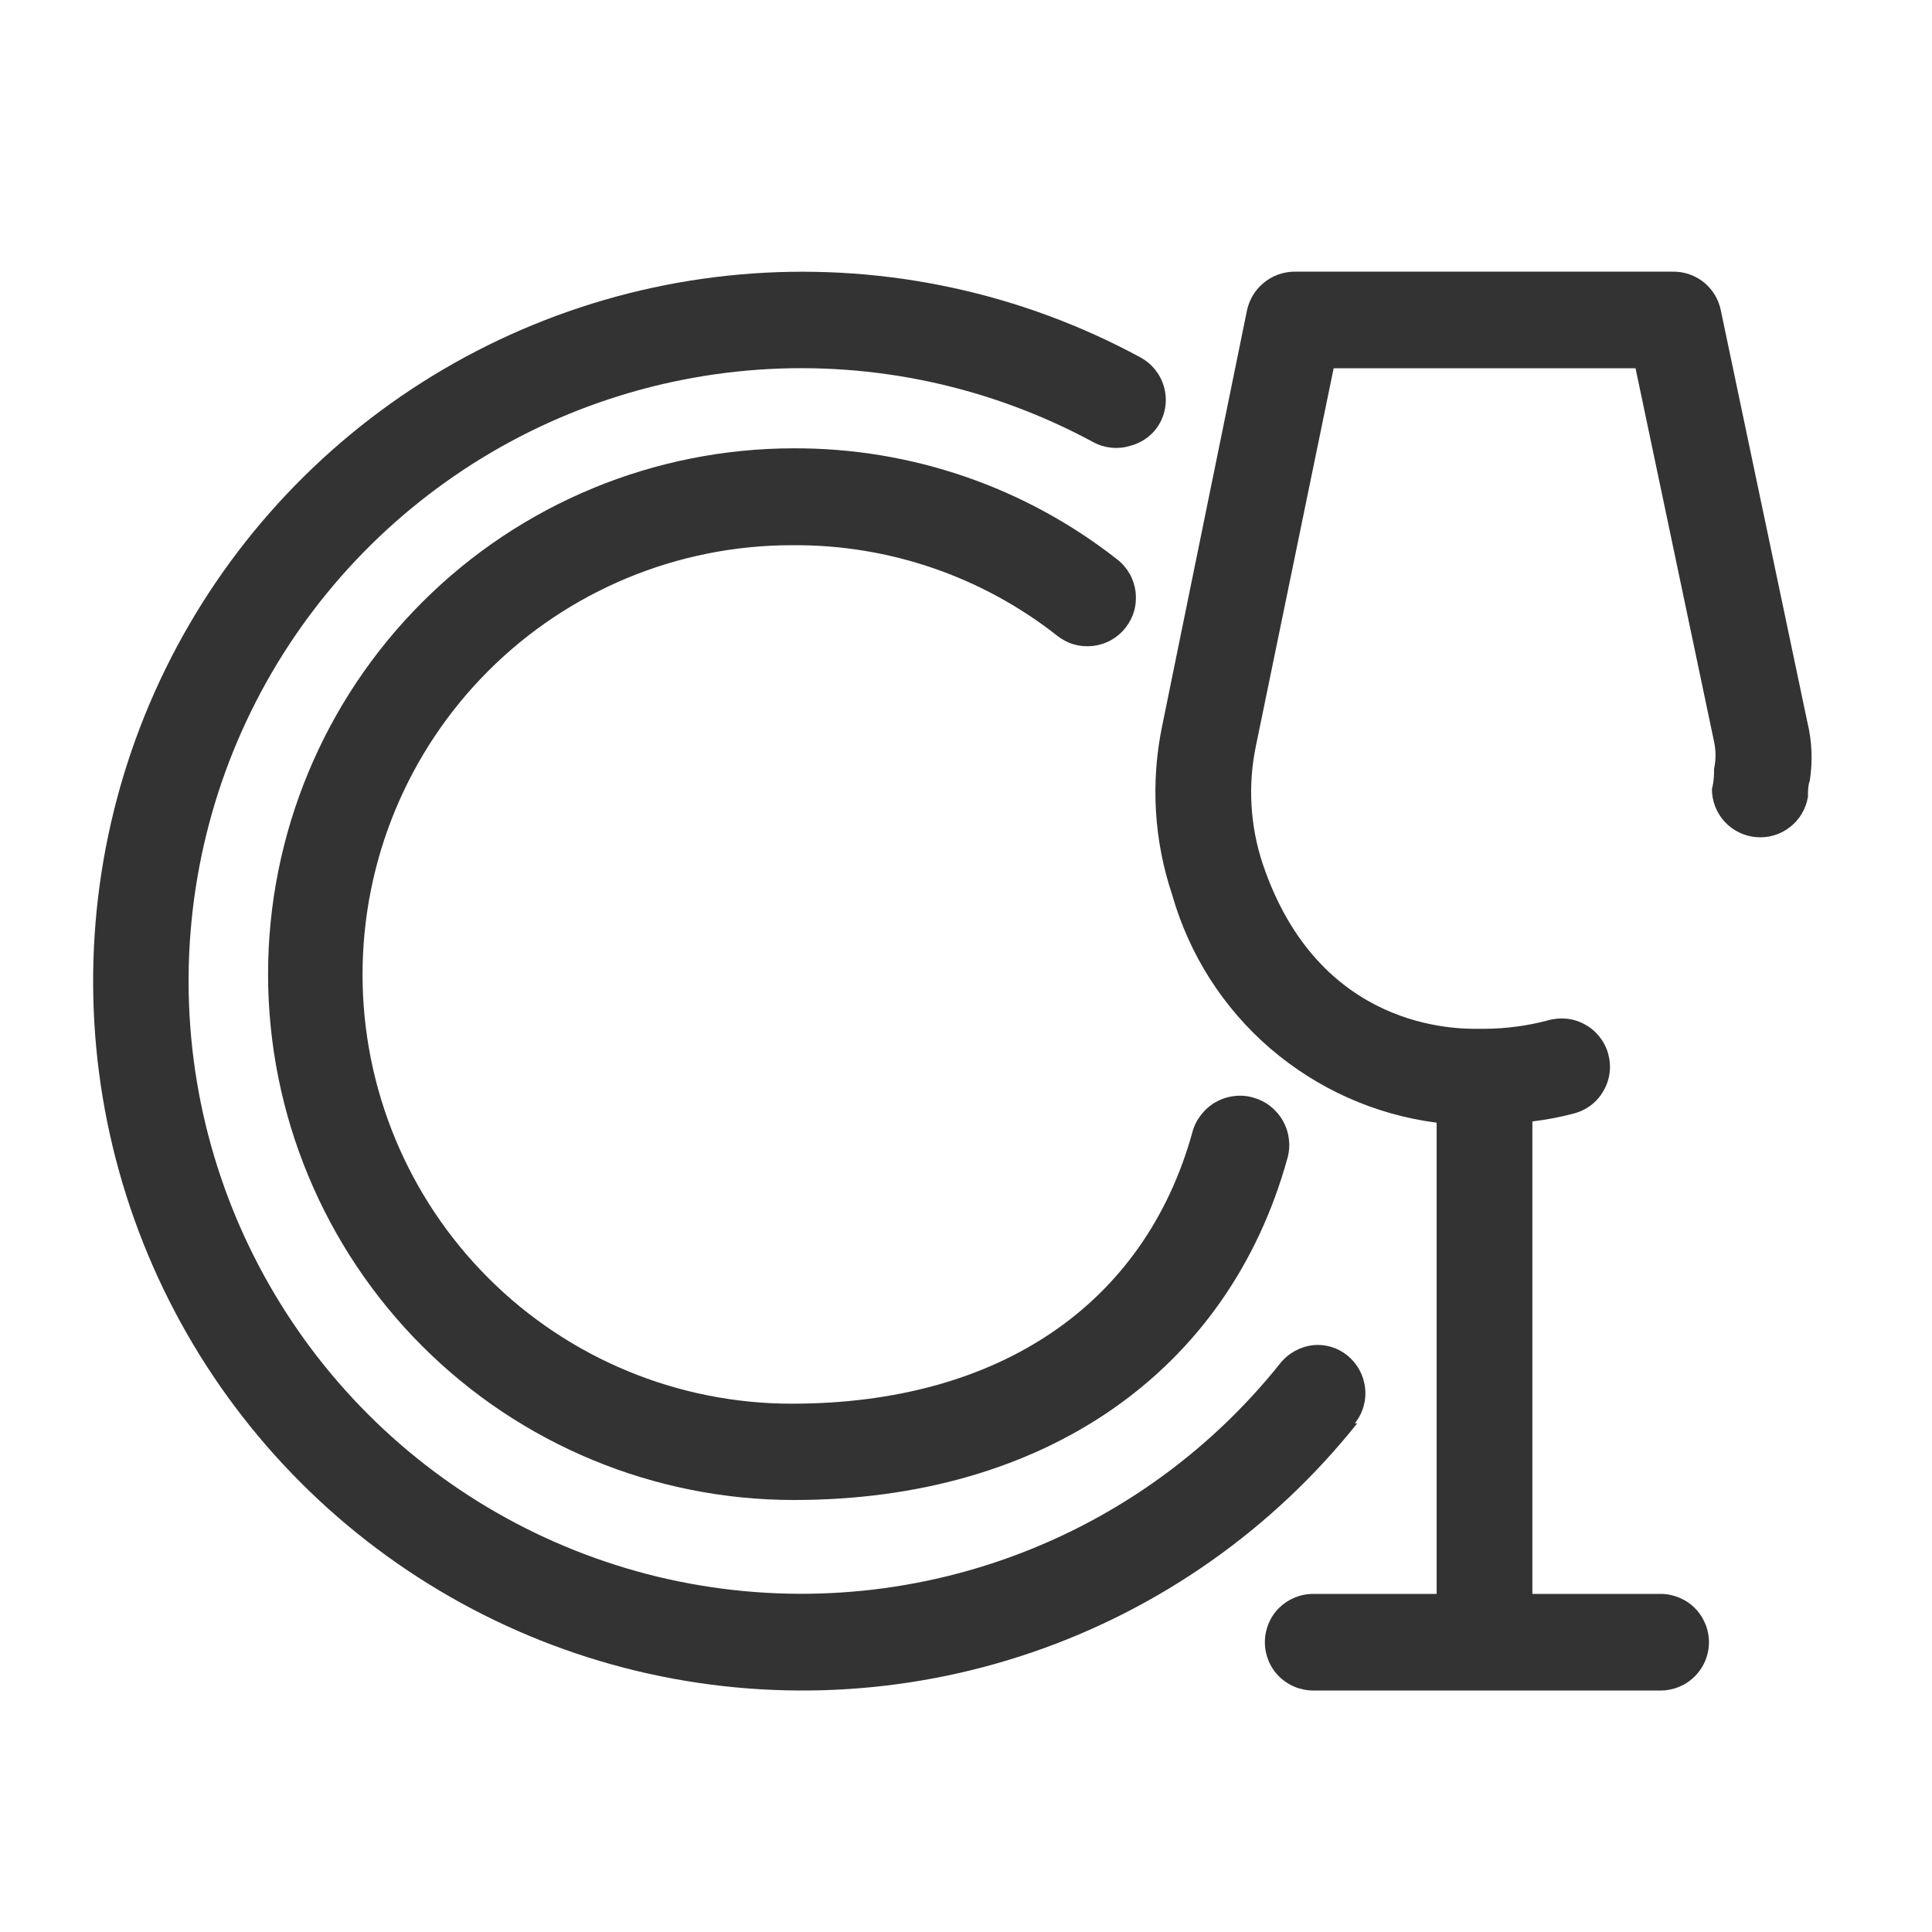
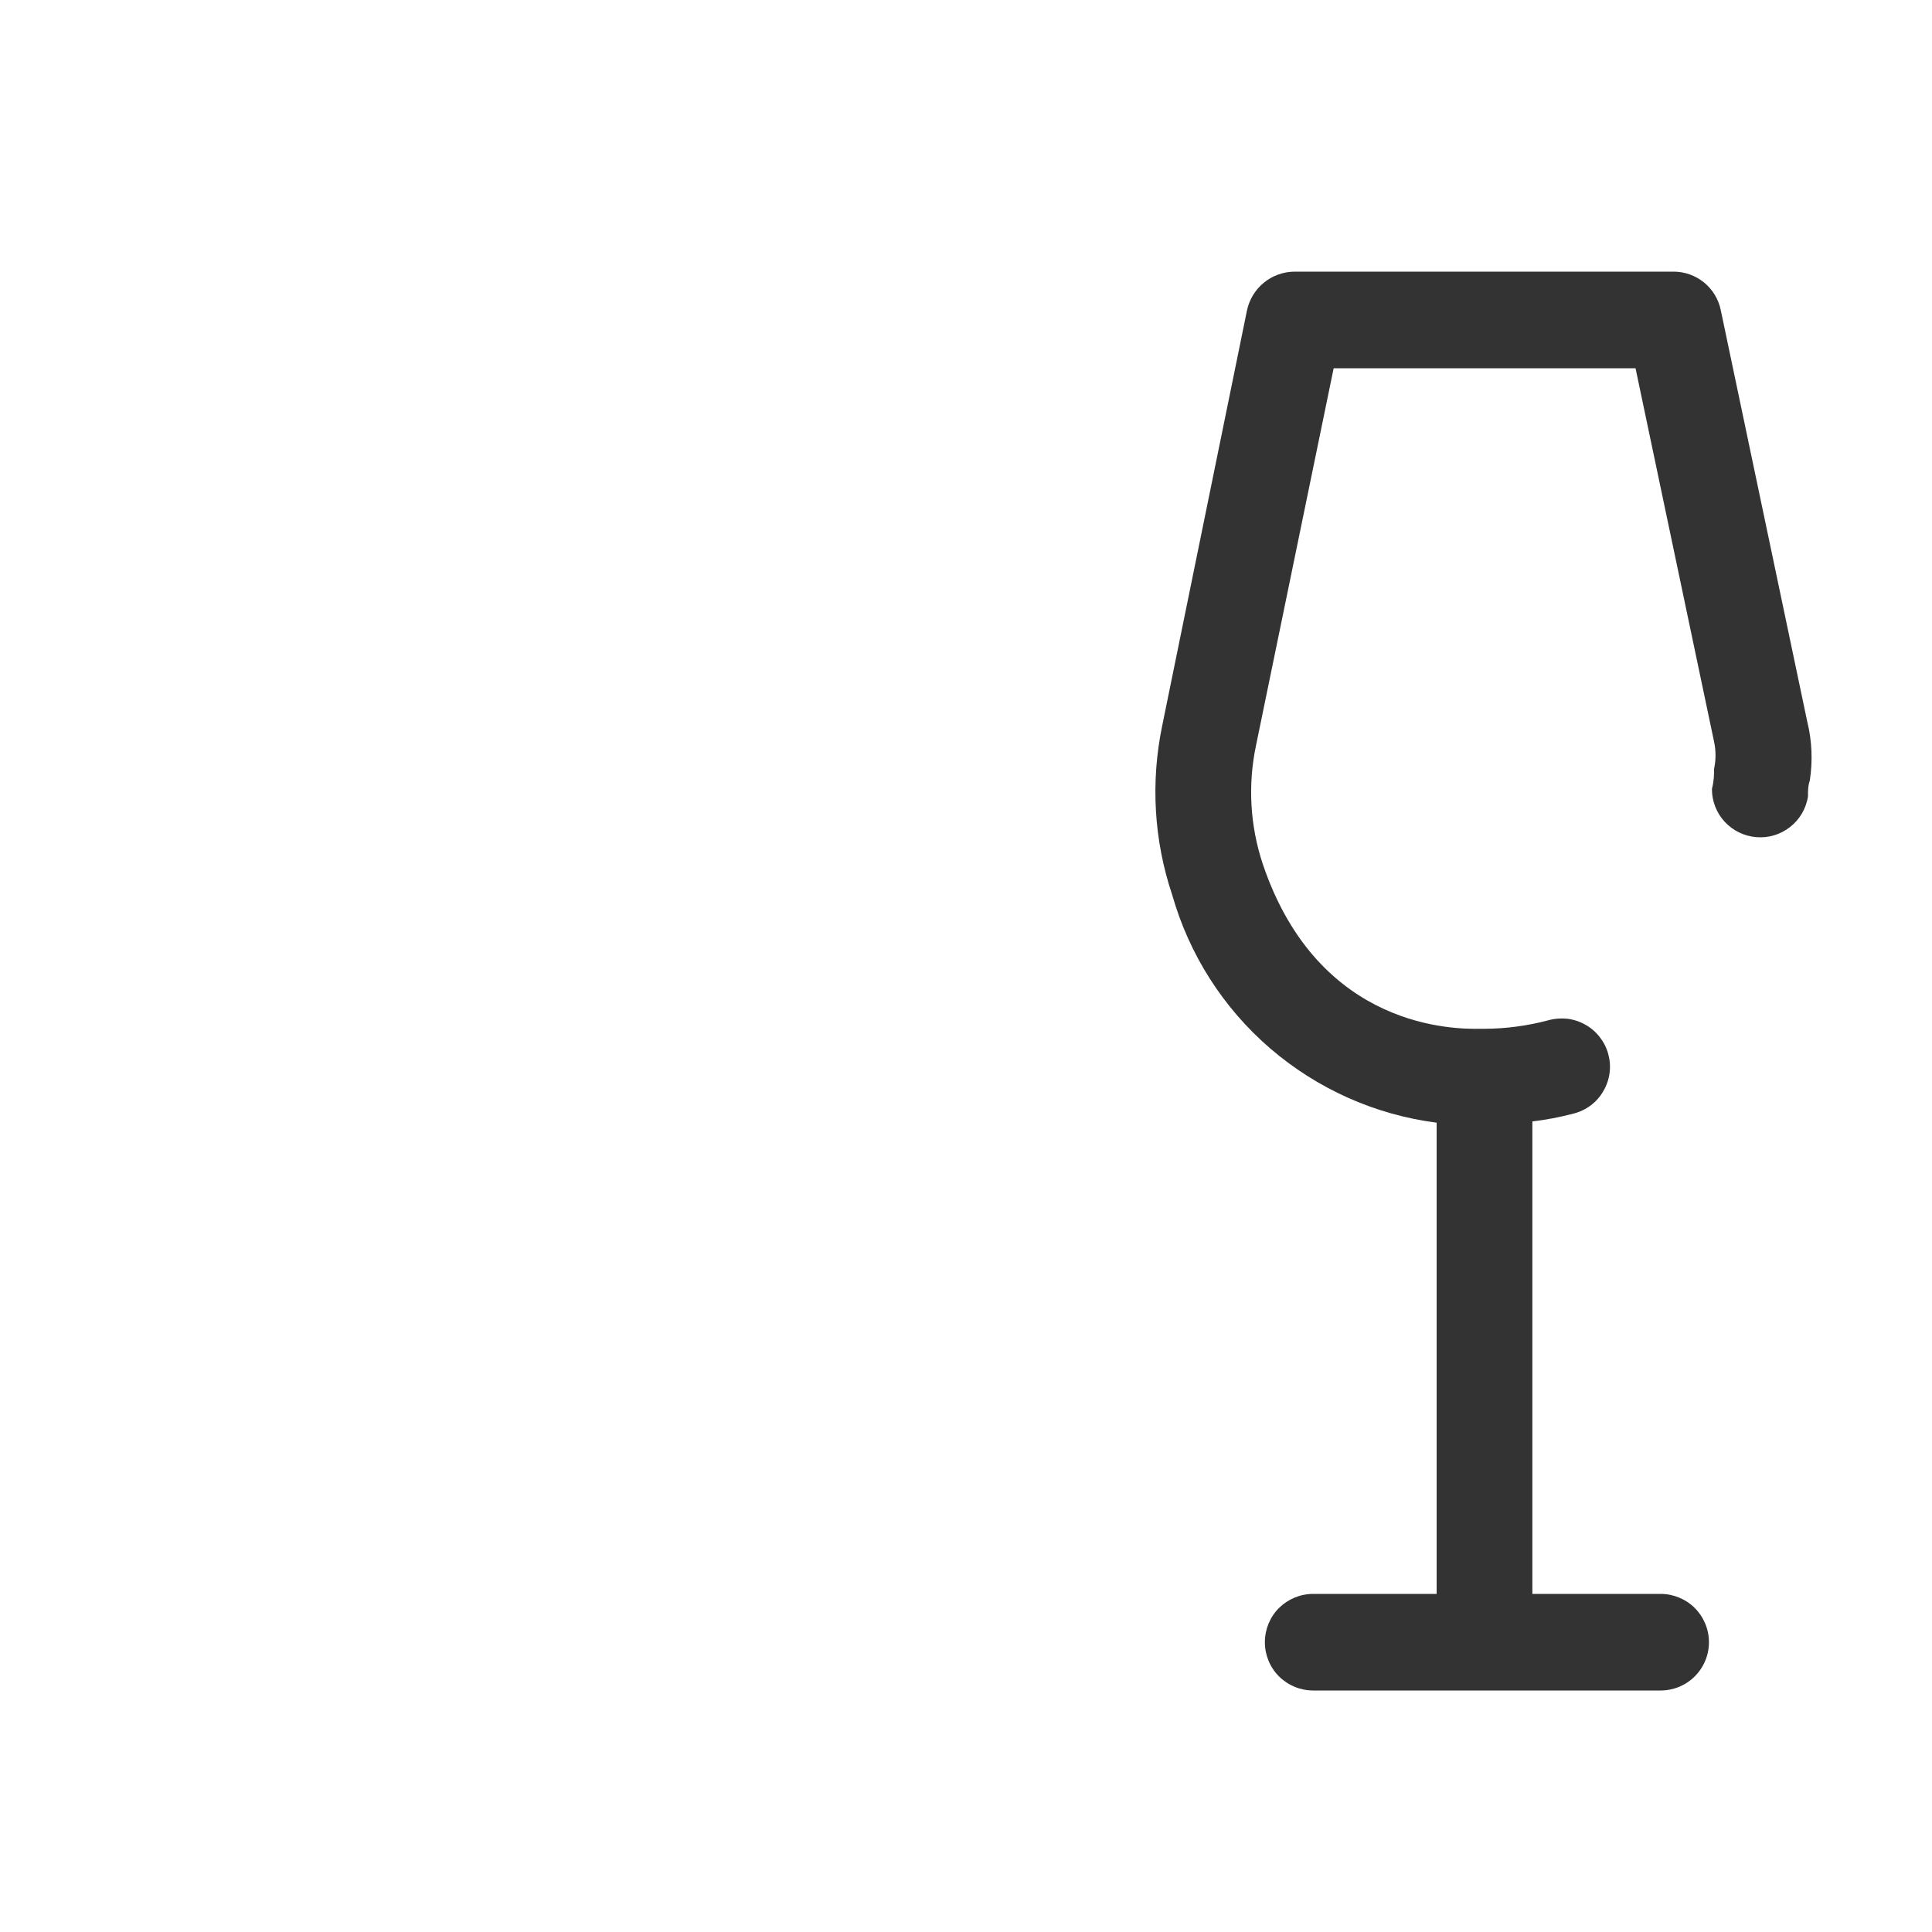
<svg xmlns="http://www.w3.org/2000/svg" width="20" height="20" viewBox="0 0 20 20" fill="none">
  <path d="M17.813 3.209L18.709 7.472C18.758 7.671 18.766 7.878 18.735 8.081C18.716 8.134 18.716 8.184 18.716 8.247C18.696 8.371 18.63 8.484 18.531 8.561C18.432 8.639 18.307 8.677 18.181 8.666C18.056 8.656 17.939 8.599 17.853 8.506C17.768 8.413 17.721 8.292 17.722 8.166C17.744 8.081 17.744 8.016 17.744 7.959C17.764 7.867 17.764 7.771 17.744 7.678L16.931 3.812H13.806L13.003 7.713C12.916 8.122 12.94 8.547 13.072 8.944C13.654 10.668 15.082 10.653 15.319 10.65C15.326 10.65 15.333 10.65 15.338 10.65H15.369C15.591 10.649 15.813 10.619 16.028 10.562C16.092 10.544 16.159 10.539 16.225 10.546C16.291 10.554 16.354 10.575 16.412 10.608C16.47 10.64 16.521 10.684 16.561 10.737C16.602 10.789 16.632 10.849 16.649 10.913C16.666 10.977 16.671 11.044 16.662 11.11C16.653 11.176 16.631 11.239 16.597 11.296C16.564 11.354 16.519 11.404 16.466 11.444C16.413 11.483 16.352 11.512 16.288 11.528C16.148 11.565 16.006 11.592 15.863 11.609V16.5H17.191C17.323 16.5 17.451 16.553 17.544 16.646C17.638 16.74 17.691 16.867 17.691 17C17.691 17.133 17.638 17.26 17.544 17.354C17.451 17.447 17.323 17.5 17.191 17.5H13.594C13.461 17.5 13.334 17.447 13.24 17.354C13.146 17.26 13.094 17.133 13.094 17C13.094 16.867 13.146 16.74 13.24 16.646C13.334 16.553 13.461 16.5 13.594 16.5H14.872V11.622C14.235 11.54 13.636 11.272 13.149 10.853C12.662 10.434 12.31 9.881 12.134 9.262C11.945 8.699 11.91 8.095 12.031 7.513L12.909 3.212C12.933 3.1 12.995 2.998 13.084 2.926C13.173 2.853 13.285 2.813 13.4 2.812H17.325C17.44 2.812 17.551 2.852 17.64 2.924C17.728 2.996 17.79 3.097 17.813 3.209Z" fill="#333333" />
-   <path d="M14.025 14.734C14.066 14.683 14.097 14.624 14.115 14.561C14.133 14.497 14.139 14.431 14.131 14.366C14.116 14.234 14.05 14.114 13.947 14.031C13.848 13.951 13.721 13.912 13.594 13.925C13.462 13.94 13.34 14.006 13.256 14.109C12.504 15.053 11.498 15.763 10.356 16.155C9.215 16.547 7.985 16.605 6.811 16.323C5.638 16.04 4.569 15.429 3.731 14.56C2.893 13.691 2.32 12.602 2.079 11.419C1.839 10.236 1.941 9.009 2.373 7.882C2.806 6.755 3.551 5.775 4.521 5.057C5.491 4.338 6.646 3.912 7.85 3.827C9.054 3.742 10.258 4.003 11.319 4.578C11.435 4.64 11.571 4.654 11.697 4.616C11.763 4.599 11.825 4.569 11.879 4.528C11.932 4.487 11.977 4.435 12.009 4.375C12.072 4.258 12.085 4.122 12.047 3.996C12.009 3.869 11.922 3.763 11.806 3.7C10.578 3.034 9.185 2.733 7.791 2.831C6.397 2.929 5.06 3.423 3.937 4.255C2.814 5.087 1.952 6.221 1.451 7.526C0.951 8.83 0.833 10.251 1.111 11.62C1.39 12.989 2.053 14.251 3.023 15.256C3.994 16.262 5.231 16.97 6.589 17.297C7.948 17.623 9.371 17.556 10.693 17.102C12.014 16.648 13.179 15.827 14.05 14.734H14.025Z" fill="#333333" />
-   <path d="M8.209 5.644C9.201 5.637 10.165 5.968 10.944 6.581C10.996 6.622 11.055 6.653 11.118 6.671C11.182 6.689 11.248 6.694 11.314 6.687C11.379 6.679 11.443 6.659 11.501 6.627C11.558 6.595 11.609 6.552 11.65 6.5C11.691 6.448 11.722 6.389 11.74 6.326C11.758 6.262 11.763 6.196 11.756 6.13C11.748 6.064 11.728 6.001 11.696 5.943C11.664 5.886 11.621 5.835 11.569 5.794C10.614 5.043 9.434 4.637 8.219 4.641C6.775 4.641 5.39 5.214 4.37 6.235C3.349 7.256 2.775 8.641 2.775 10.084C2.775 11.528 3.349 12.913 4.37 13.934C5.39 14.955 6.775 15.528 8.219 15.528C10.806 15.528 12.716 14.203 13.328 11.988C13.346 11.923 13.351 11.855 13.342 11.789C13.334 11.722 13.312 11.658 13.279 11.6C13.246 11.542 13.201 11.491 13.149 11.45C13.096 11.409 13.035 11.379 12.97 11.361C12.906 11.343 12.838 11.338 12.772 11.347C12.705 11.355 12.641 11.377 12.583 11.41C12.525 11.443 12.474 11.488 12.433 11.541C12.392 11.594 12.361 11.654 12.344 11.719C11.85 13.506 10.338 14.531 8.197 14.531C7.018 14.531 5.888 14.063 5.055 13.23C4.221 12.396 3.753 11.266 3.753 10.088C3.753 8.909 4.221 7.779 5.055 6.945C5.888 6.112 7.018 5.644 8.197 5.644H8.209Z" fill="#333333" />
</svg>